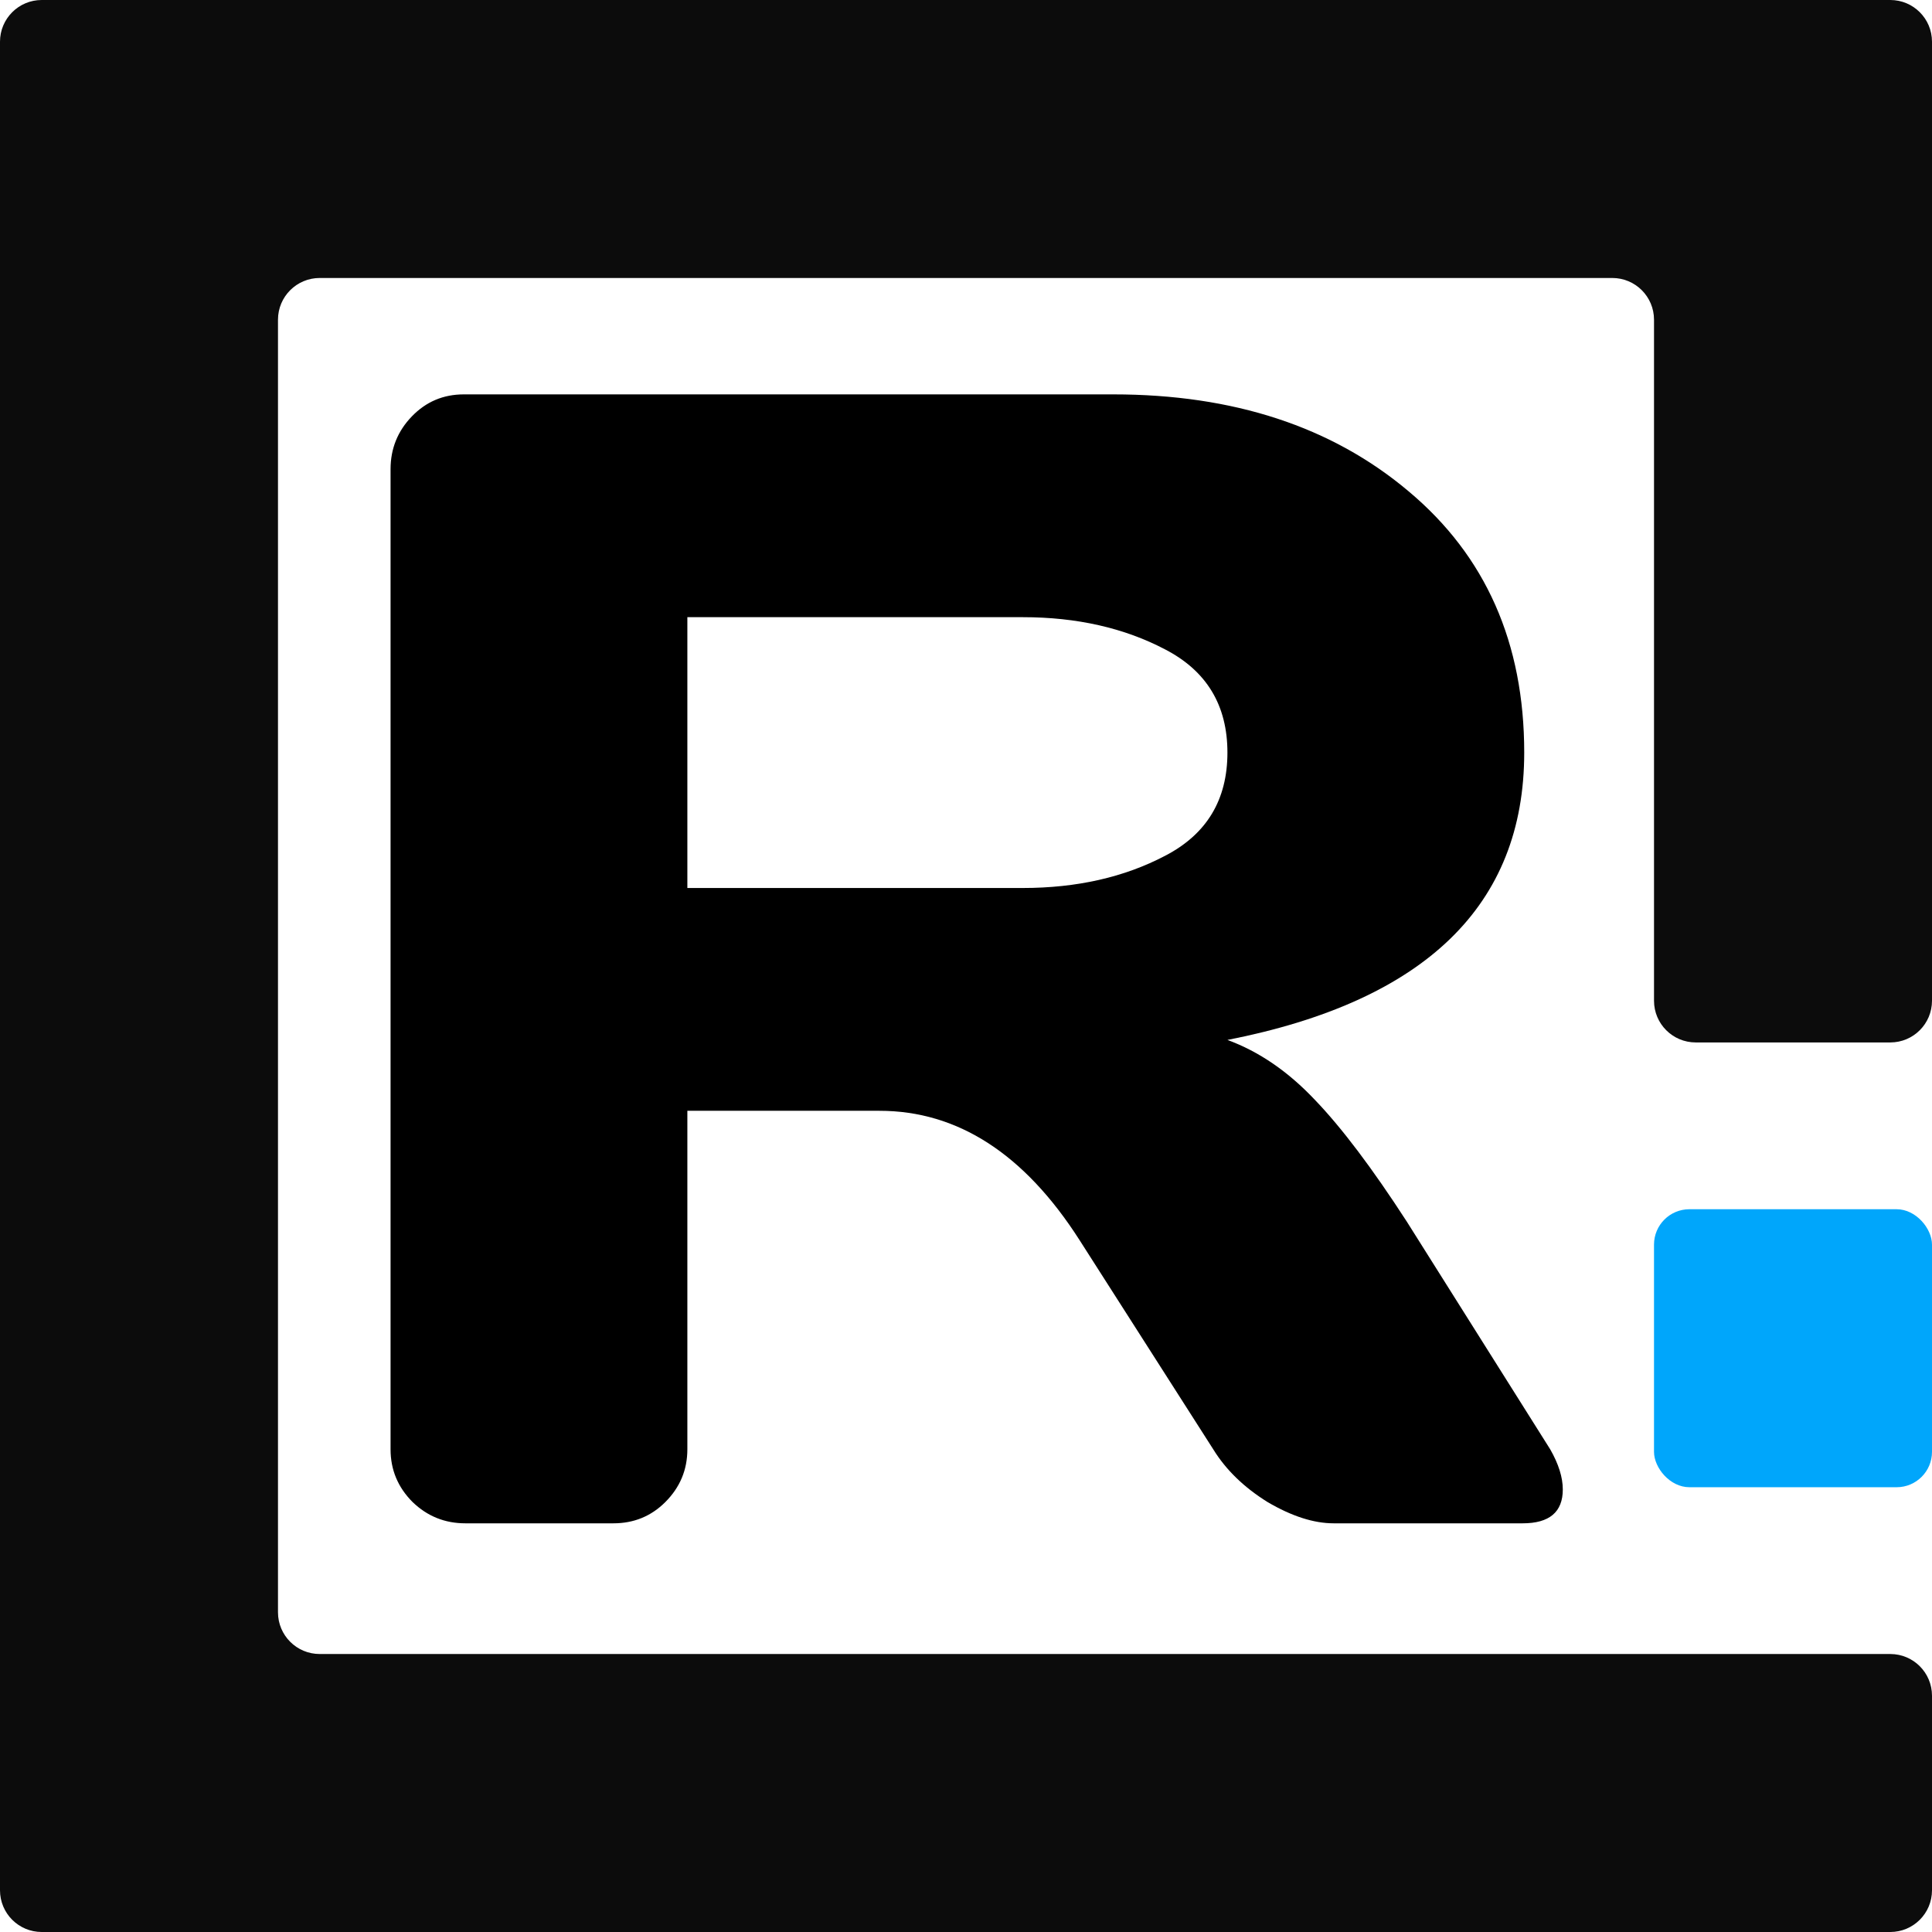
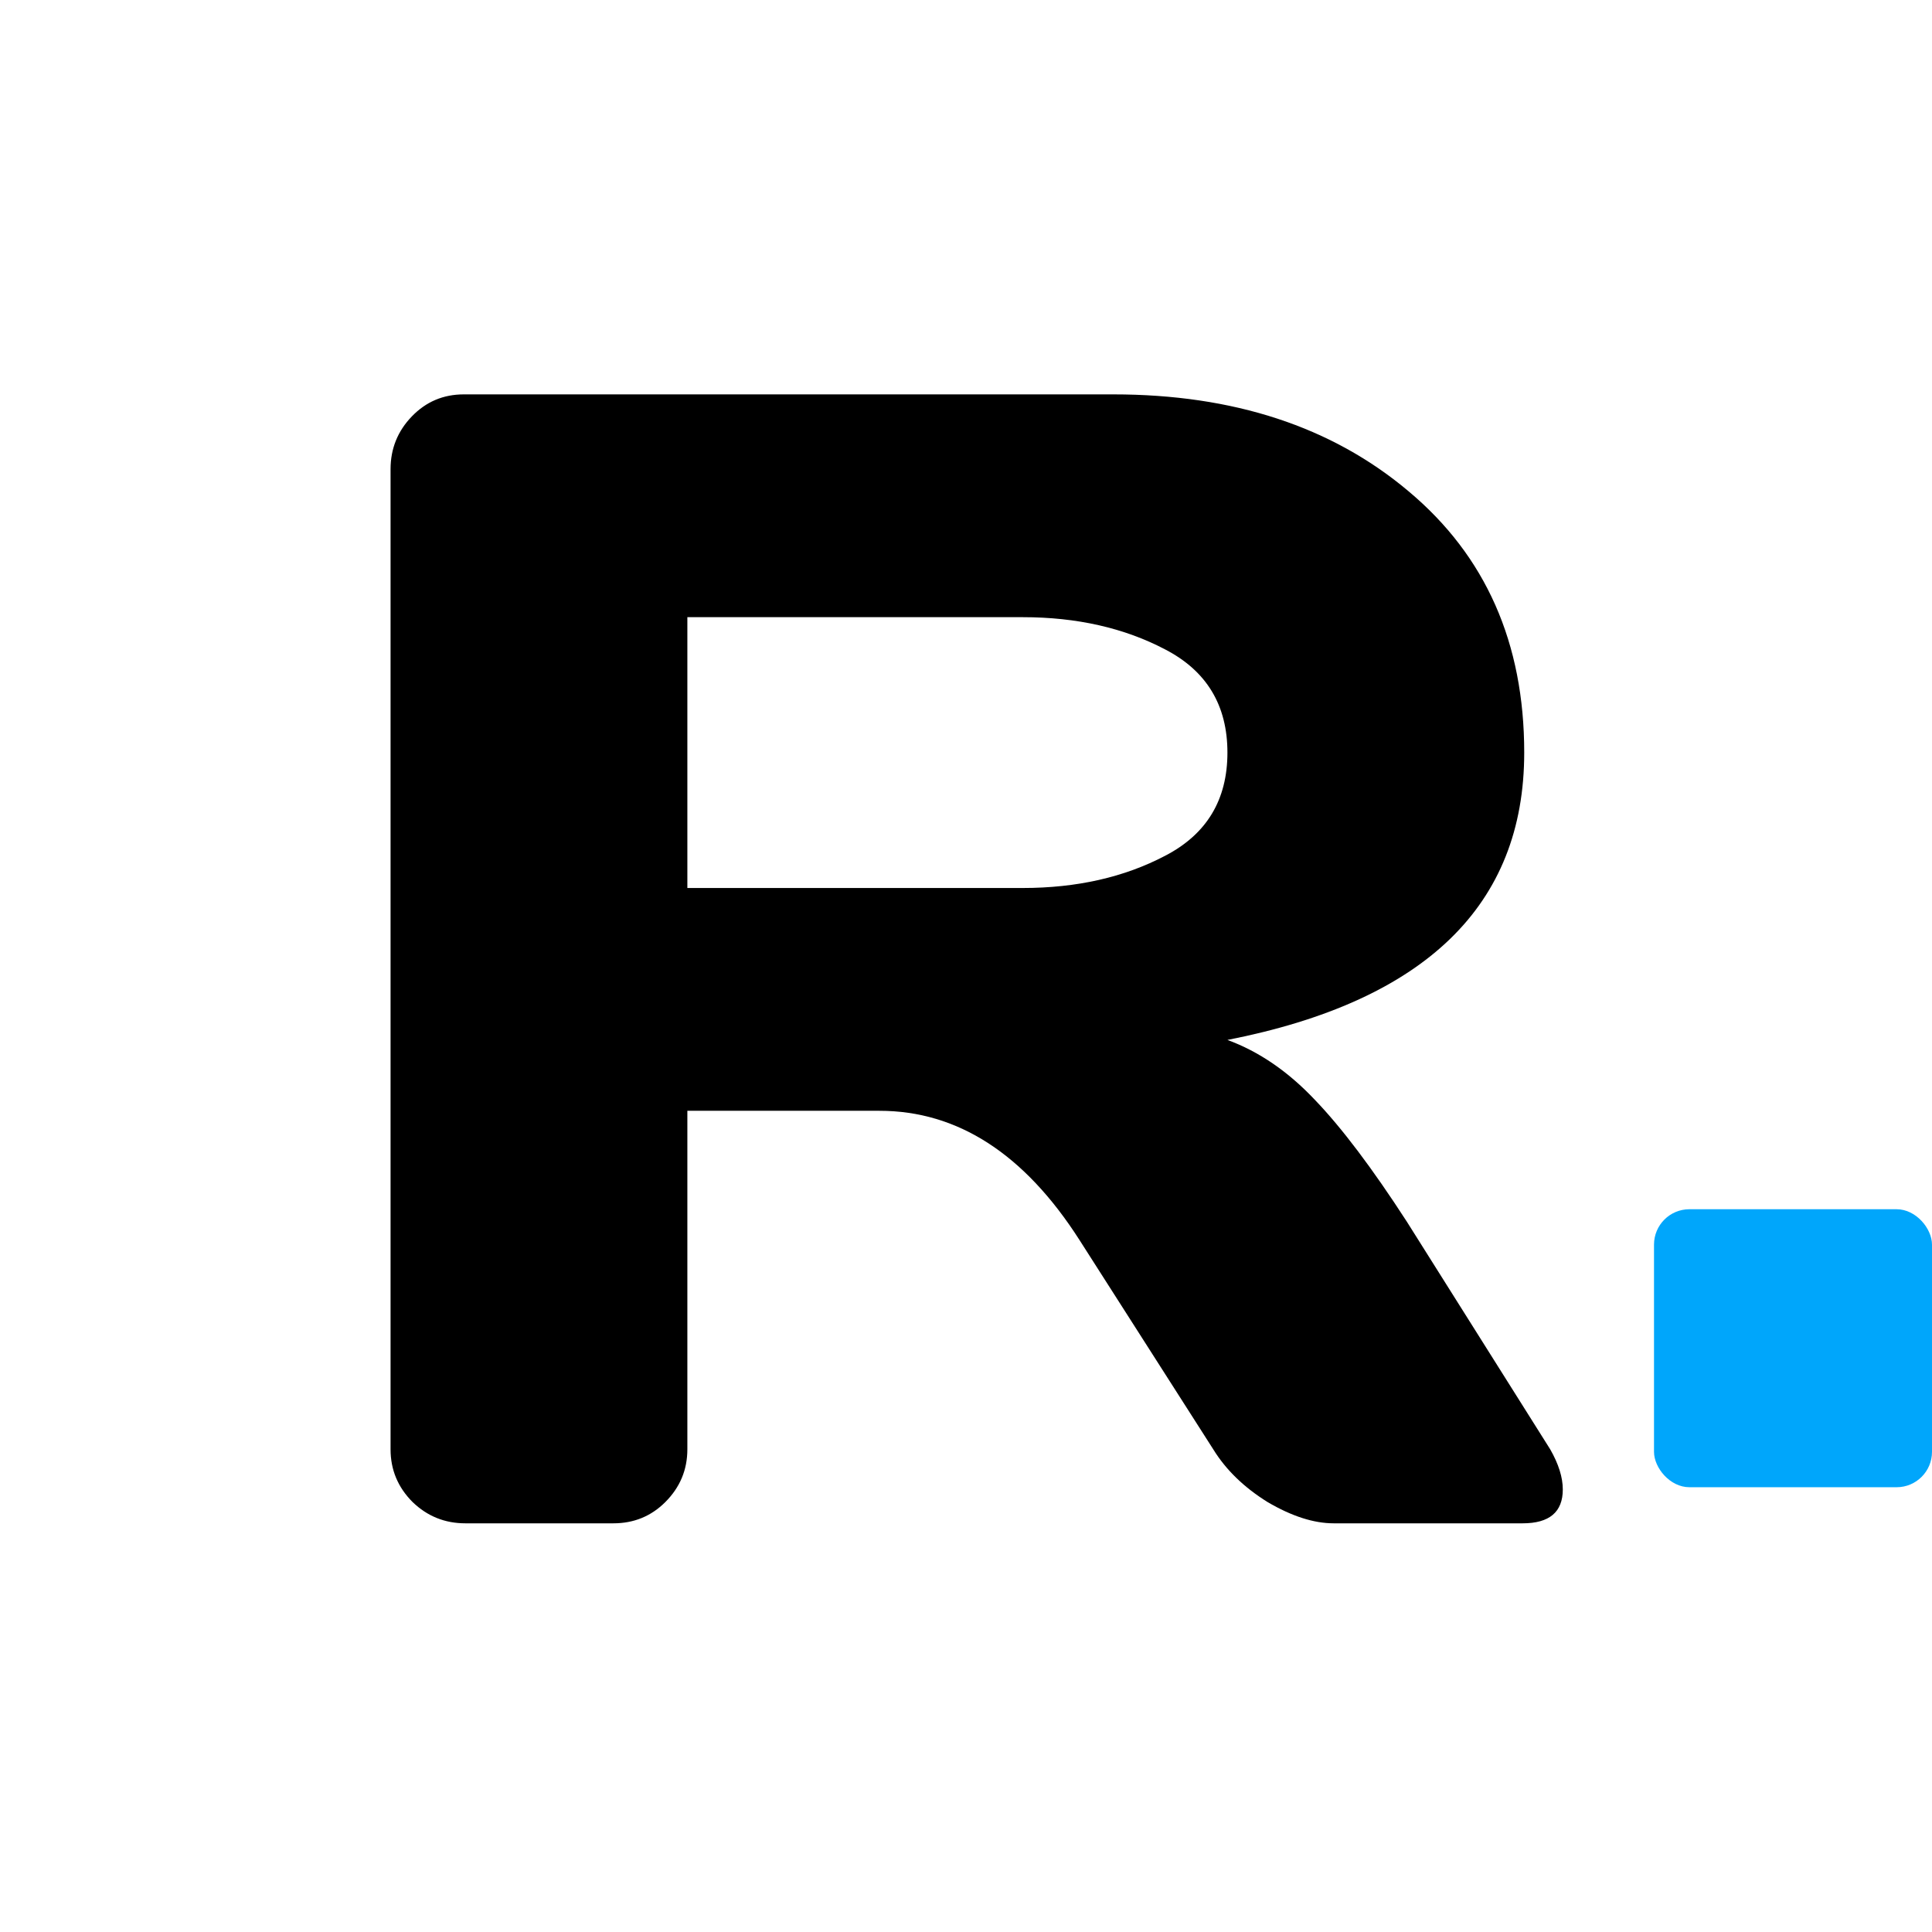
<svg xmlns="http://www.w3.org/2000/svg" width="273" height="273" viewBox="0 0 273 273" fill="none">
-   <path fill-rule="evenodd" clip-rule="evenodd" d="M273 39.281V5.892C273 2.638 270.362 1.01432e-05 267.108 1.01432e-05H233.719H39.281L5.892 0C2.638 -9.88579e-07 0 2.638 0 5.892V39.281V233.719V267.108C0 270.362 2.638 273 5.892 273H39.281H267.108C270.362 273 273 270.362 273 267.108V239.612C273 236.357 270.362 233.719 267.108 233.719L45.173 233.719C41.919 233.719 39.281 231.081 39.281 227.827V45.173C39.281 41.919 41.919 39.281 45.173 39.281L227.827 39.281C231.081 39.281 233.719 41.919 233.719 45.173V141.41C233.719 144.664 236.357 147.302 239.612 147.302H267.108C270.362 147.302 273 144.664 273 141.41V39.281Z" fill="#0C0C0C" />
  <rect x="233.719" y="170.87" width="39.281" height="39.281" rx="5" fill="#00A6FB" />
  <path d="M220.83 210.468C220.83 213.657 218.939 215.252 215.157 215.252H188.458C185.64 215.252 182.525 214.251 179.114 212.248C175.777 210.172 173.218 207.687 171.438 204.795L152.527 175.204C144.74 163.041 135.321 156.96 124.271 156.96H97.127V204.795C97.127 207.687 96.089 210.172 94.013 212.248C92.01 214.251 89.563 215.252 86.67 215.252H65.757C62.864 215.252 60.38 214.251 58.303 212.248C56.227 210.172 55.188 207.687 55.188 204.795V66.296C55.188 63.404 56.19 60.919 58.192 58.843C60.194 56.766 62.642 55.728 65.534 55.728H157.31C174.293 55.728 188.199 60.289 199.027 69.411C209.929 78.533 215.379 90.844 215.379 106.344C215.379 127.925 201.4 141.46 173.441 146.948C177.89 148.58 182.006 151.398 185.789 155.403C189.571 159.333 193.909 165.081 198.804 172.645L219.051 204.795C220.237 206.871 220.83 208.763 220.83 210.468ZM97.127 125.478H144.517C152.156 125.478 158.868 123.958 164.652 120.917C170.511 117.876 173.441 113.019 173.441 106.344C173.441 99.669 170.511 94.812 164.652 91.771C158.868 88.731 152.156 87.21 144.517 87.21H97.127V125.478Z" fill="black" />
</svg>